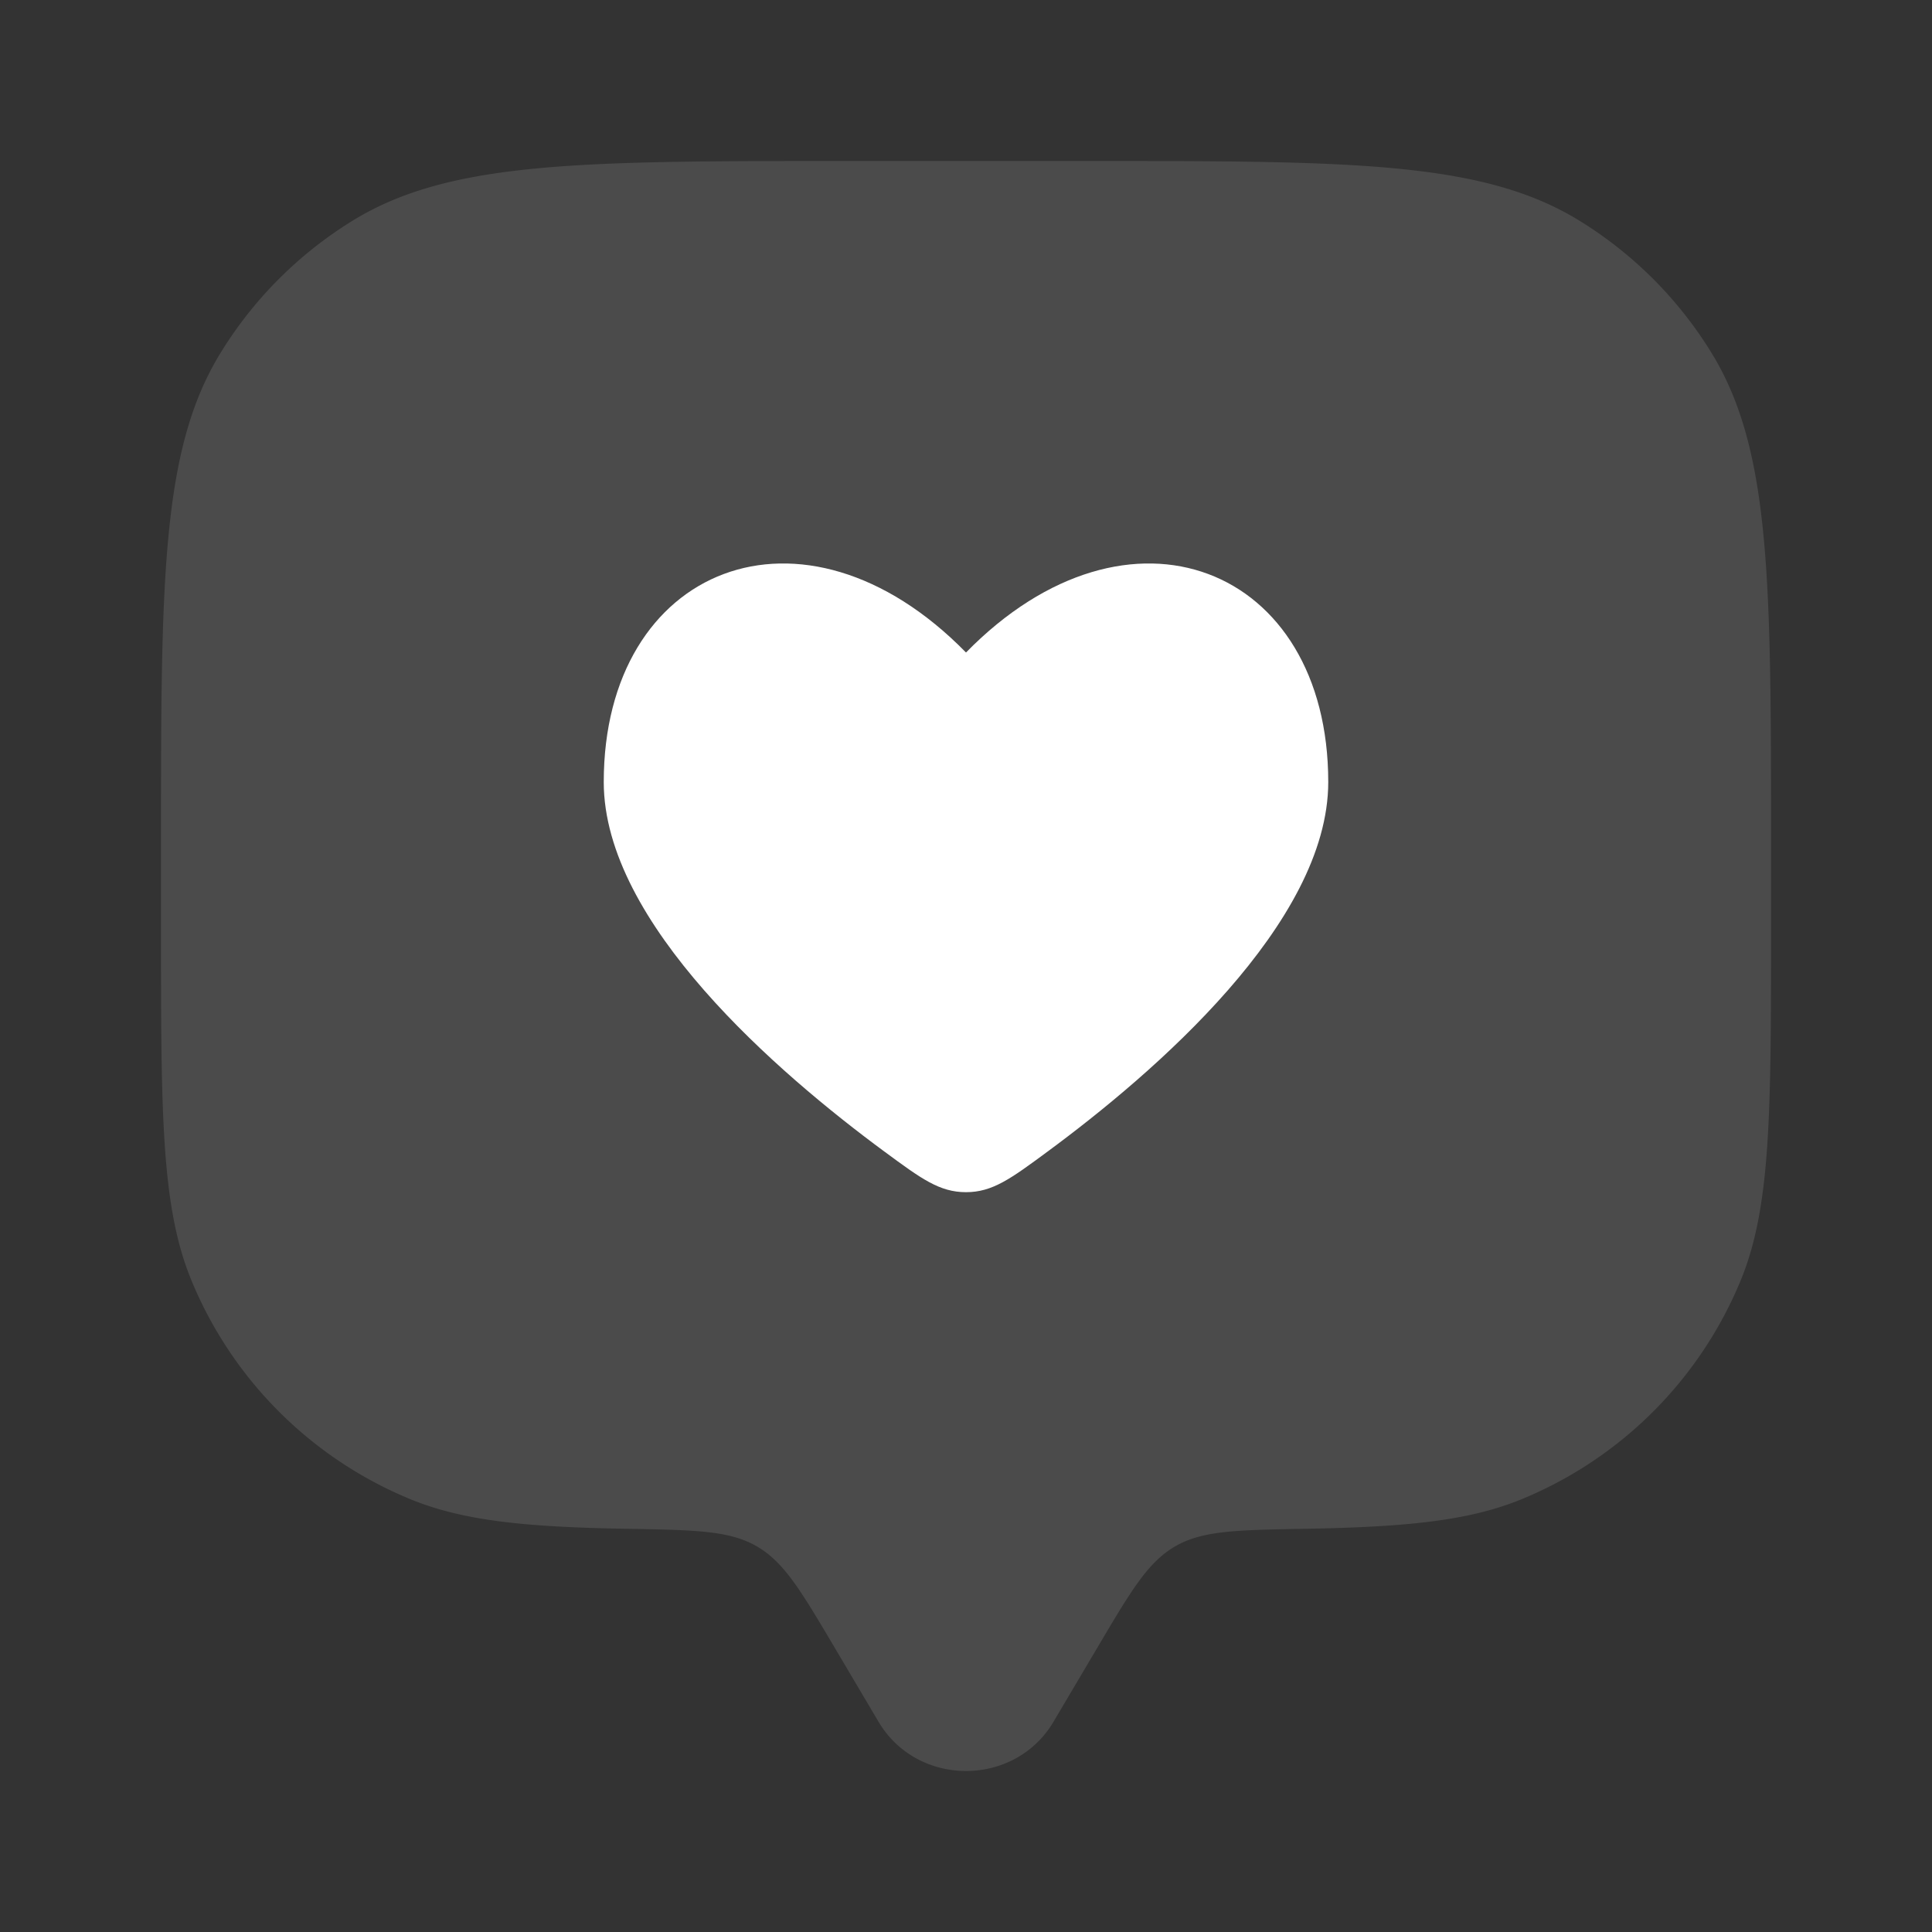
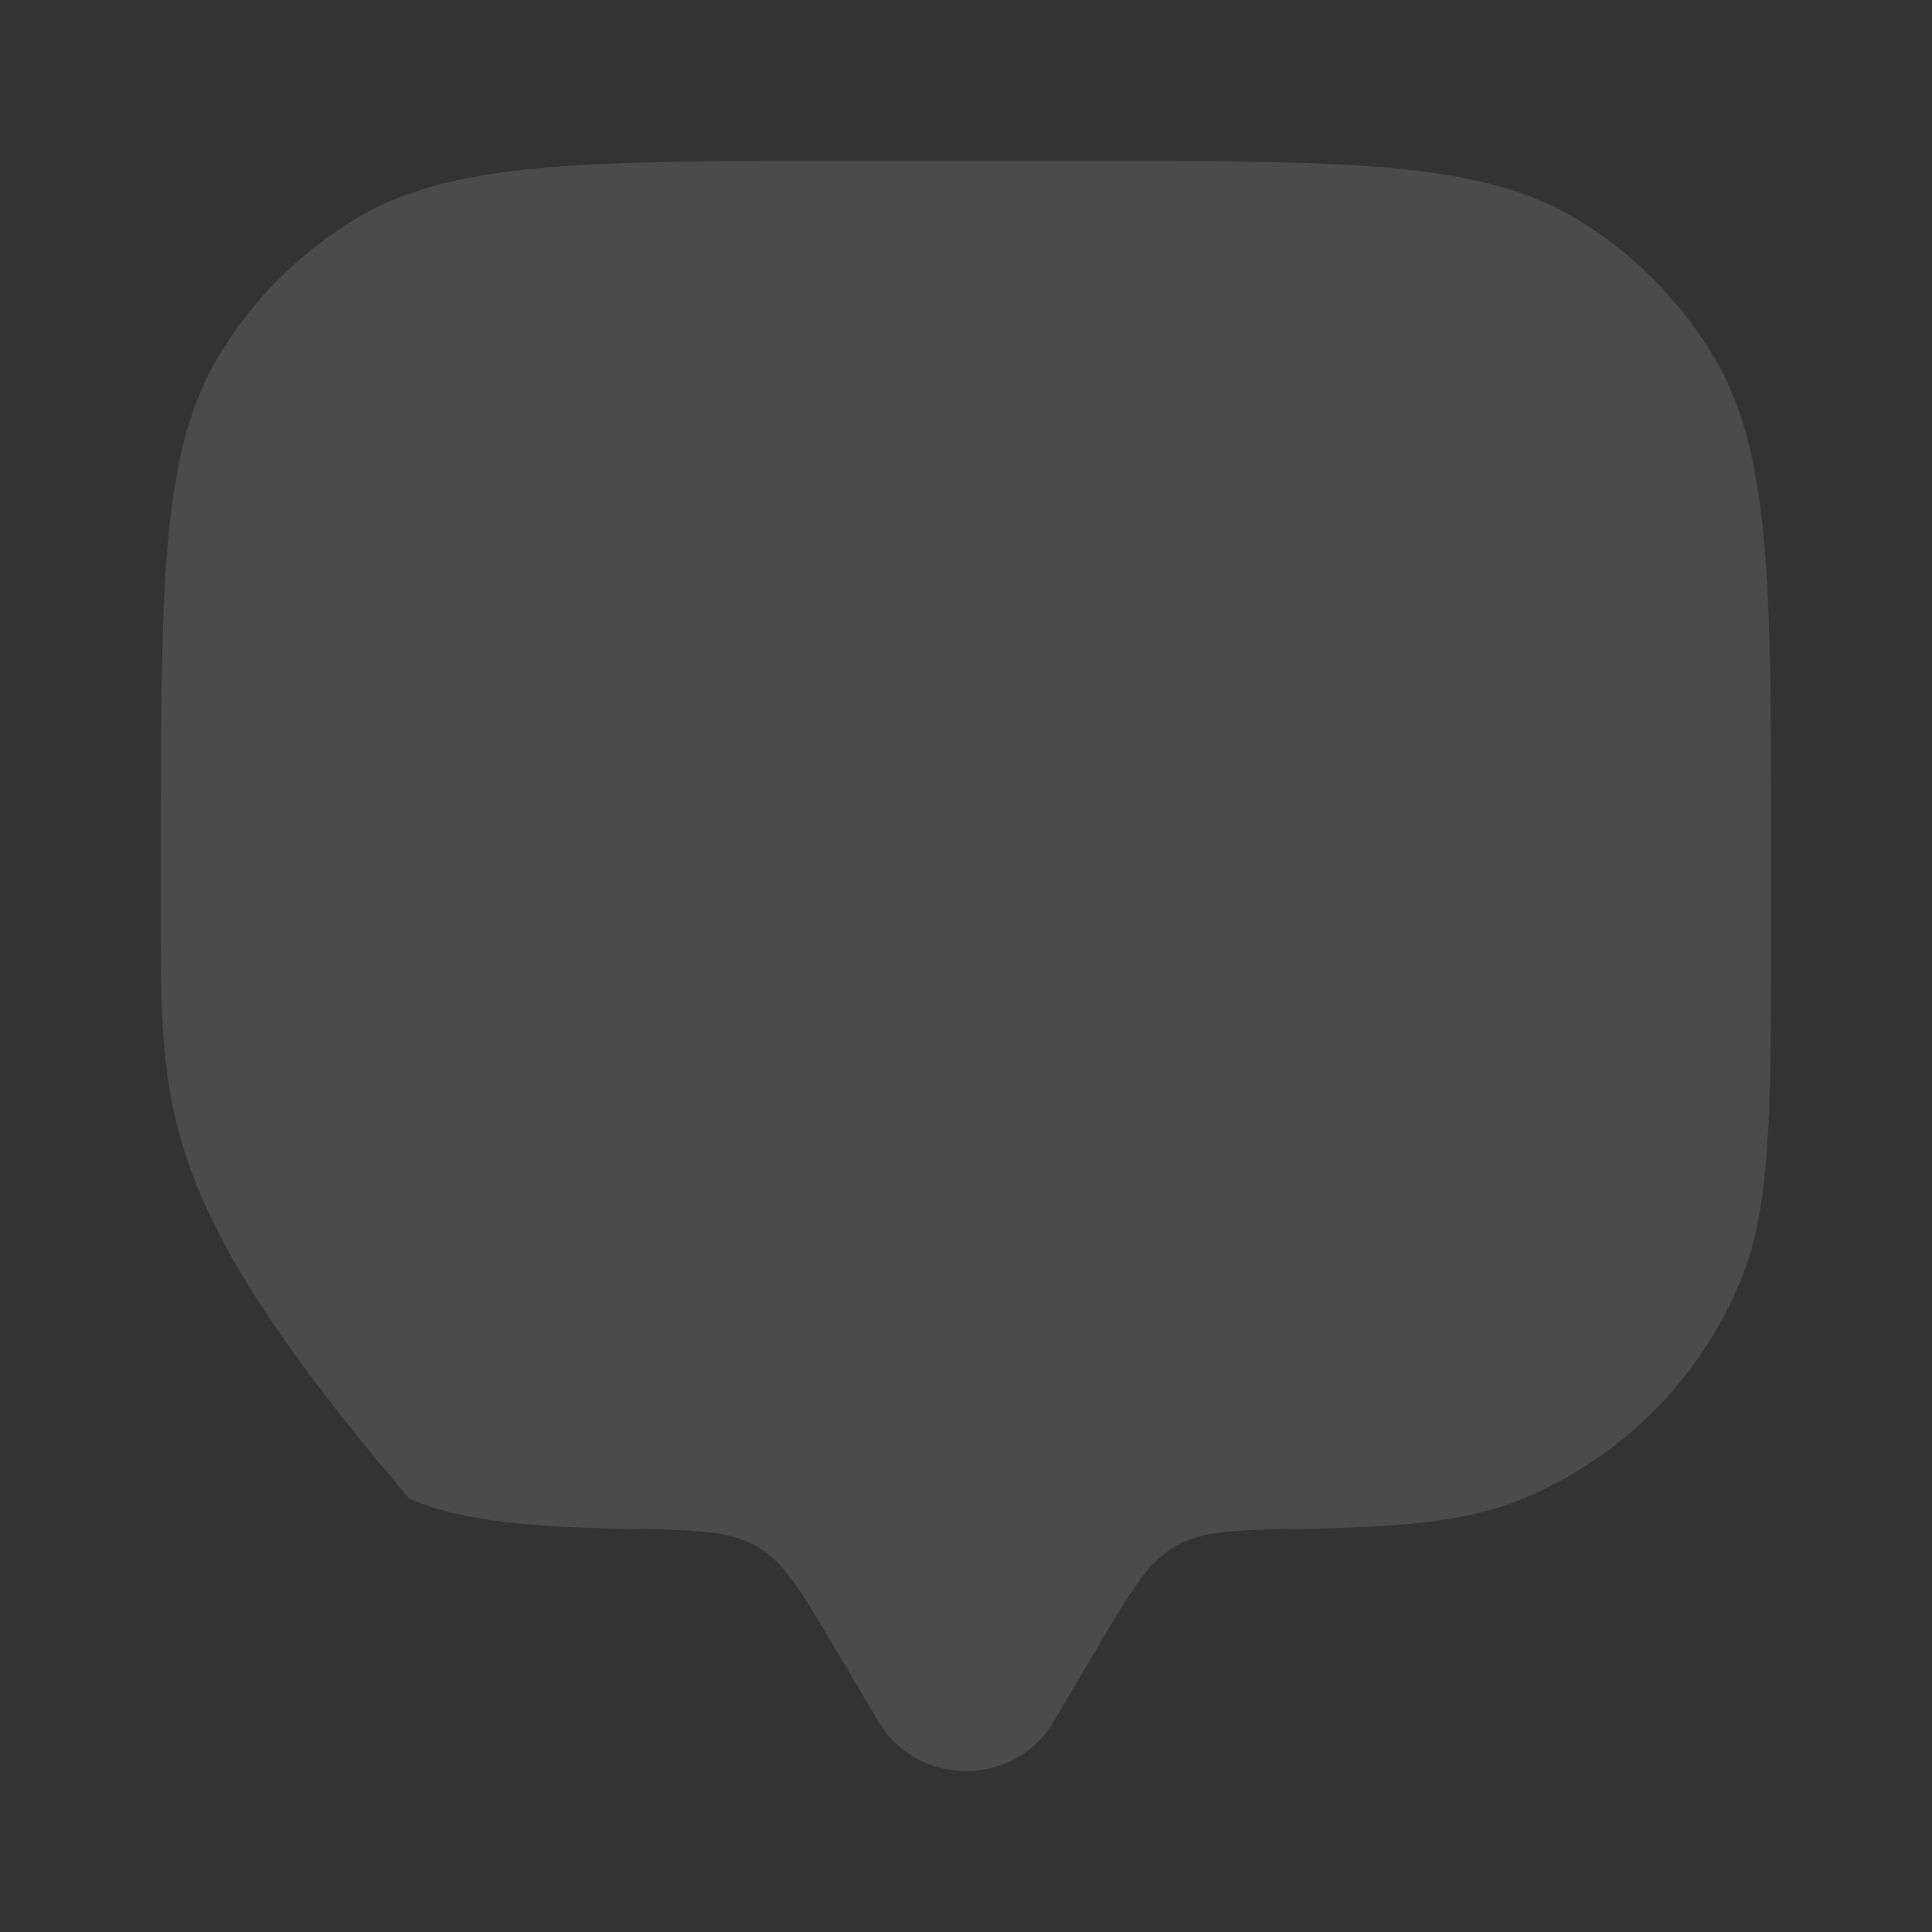
<svg xmlns="http://www.w3.org/2000/svg" fill="none" viewBox="0 0 60 60">
  <rect x="0" y="0" width="60" height="60" fill="#333333" stroke="none" />
-   <path fill="#fff" d="m34.073 51.18-1.355 2.29c-1.208 2.04-4.225 2.04-5.435 0l-1.355-2.29c-1.05-1.774-1.575-2.664-2.42-3.154-.845-.493-1.907-.51-4.032-.548-3.14-.053-5.108-.245-6.758-.93a12.5 12.5 0 0 1-6.765-6.765C5 37.488 5 34.575 5 28.75v-2.5c0-8.182 0-12.274 1.843-15.28a12.5 12.5 0 0 1 4.125-4.127C13.976 5 18.07 5 26.25 5h7.5c8.183 0 12.276 0 15.283 1.843a12.5 12.5 0 0 1 4.125 4.125c1.843 3.008 1.843 7.102 1.843 15.282v2.5c0 5.825 0 8.738-.95 11.033a12.5 12.5 0 0 1-6.768 6.765c-1.65.685-3.617.875-6.758.93-2.124.038-3.187.055-4.032.547-.845.49-1.37 1.378-2.42 3.156Z" opacity=".12" />
-   <path fill="#fff" d="M27.475 35.77c-3.318-2.446-8.725-7.1-8.725-11.483 0-6.693 6.188-9.193 11.25-4.023 5.063-5.17 11.25-2.67 11.25 4.023 0 4.38-5.407 9.037-8.725 11.482-1.135.838-1.702 1.255-2.525 1.255s-1.39-.417-2.525-1.255Z" />
+   <path fill="#fff" d="m34.073 51.18-1.355 2.29c-1.208 2.04-4.225 2.04-5.435 0l-1.355-2.29c-1.05-1.774-1.575-2.664-2.42-3.154-.845-.493-1.907-.51-4.032-.548-3.14-.053-5.108-.245-6.758-.93C5 37.488 5 34.575 5 28.75v-2.5c0-8.182 0-12.274 1.843-15.28a12.5 12.5 0 0 1 4.125-4.127C13.976 5 18.07 5 26.25 5h7.5c8.183 0 12.276 0 15.283 1.843a12.5 12.5 0 0 1 4.125 4.125c1.843 3.008 1.843 7.102 1.843 15.282v2.5c0 5.825 0 8.738-.95 11.033a12.5 12.5 0 0 1-6.768 6.765c-1.65.685-3.617.875-6.758.93-2.124.038-3.187.055-4.032.547-.845.49-1.37 1.378-2.42 3.156Z" opacity=".12" />
</svg>